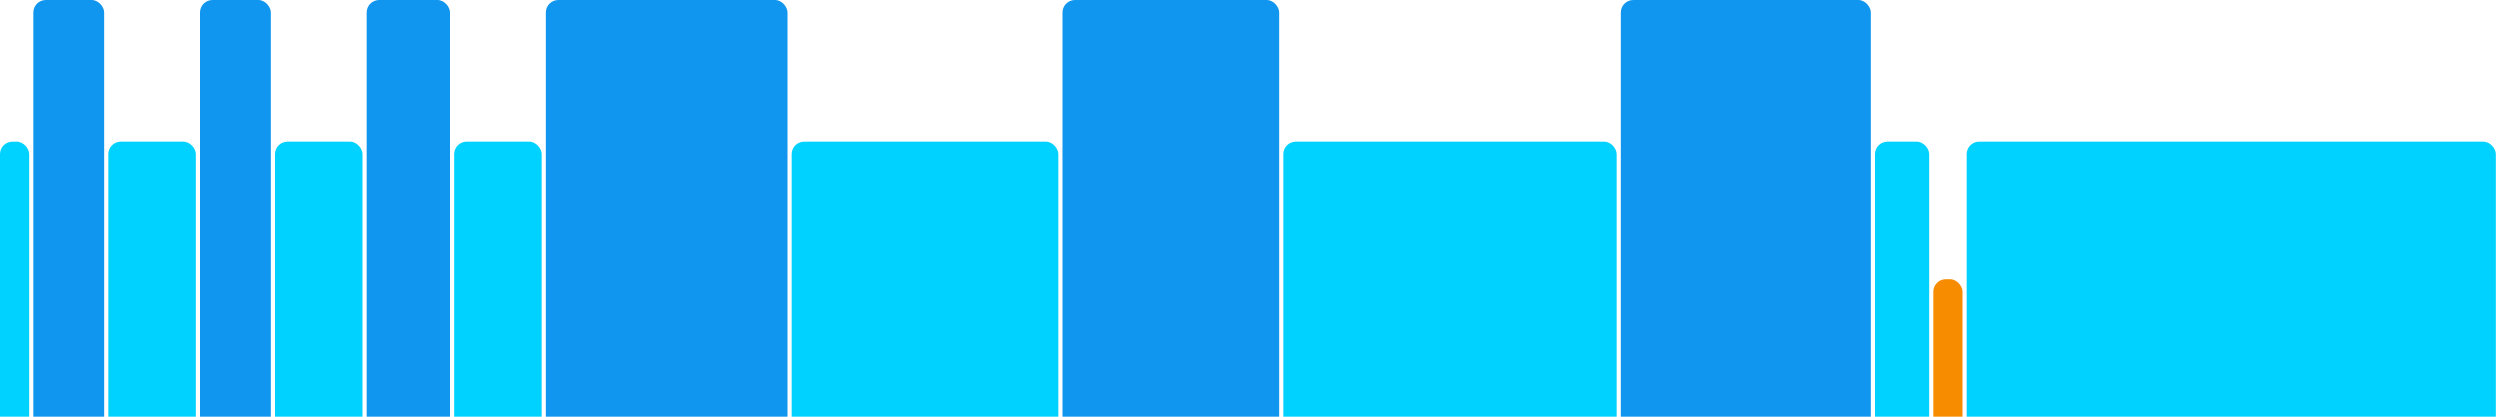
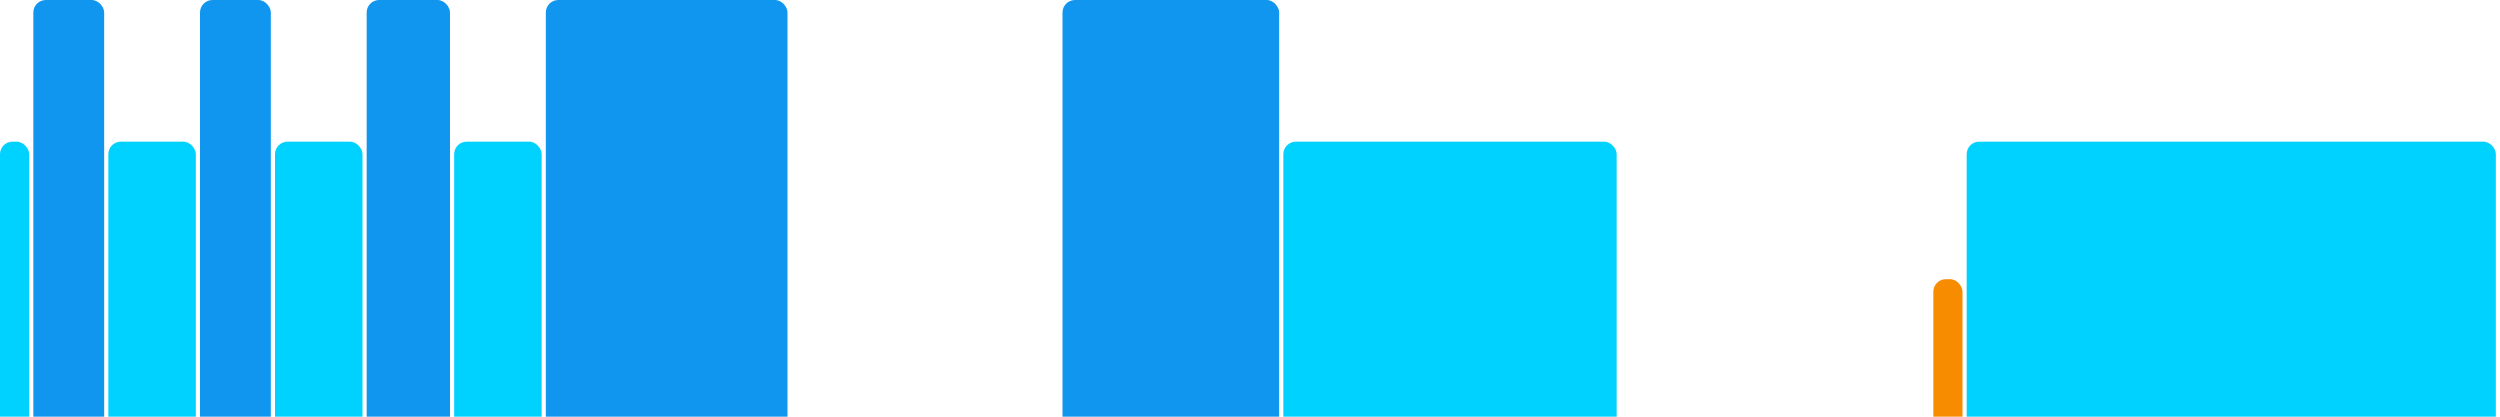
<svg xmlns="http://www.w3.org/2000/svg" version="1.1" baseProfile="full" width="600" height="100">
  <rect x="0" y="34" rx="3" ry="3" width="7" height="76" fill="rgb(0,210,255)" />
  <rect x="8" y="0" rx="3" ry="3" width="17" height="110" fill="rgb(17,150,239)" />
  <rect x="26" y="34" rx="3" ry="3" width="21" height="76" fill="rgb(0,210,255)" />
  <rect x="48" y="0" rx="3" ry="3" width="17" height="110" fill="rgb(17,150,239)" />
  <rect x="66" y="34" rx="3" ry="3" width="21" height="76" fill="rgb(0,210,255)" />
  <rect x="88" y="0" rx="3" ry="3" width="20" height="110" fill="rgb(17,150,239)" />
  <rect x="109" y="34" rx="3" ry="3" width="21" height="76" fill="rgb(0,210,255)" />
  <rect x="131" y="0" rx="3" ry="3" width="58" height="110" fill="rgb(17,150,239)" />
-   <rect x="190" y="34" rx="3" ry="3" width="64" height="76" fill="rgb(0,210,255)" />
  <rect x="255" y="0" rx="3" ry="3" width="52" height="110" fill="rgb(17,150,239)" />
  <rect x="308" y="34" rx="3" ry="3" width="80" height="76" fill="rgb(0,210,255)" />
-   <rect x="389" y="0" rx="3" ry="3" width="60" height="110" fill="rgb(17,150,239)" />
-   <rect x="450" y="34" rx="3" ry="3" width="13" height="76" fill="rgb(0,210,255)" />
  <rect x="464" y="67" rx="3" ry="3" width="7" height="43" fill="rgb(248,140,0)" />
  <rect x="472" y="34" rx="3" ry="3" width="127" height="76" fill="rgb(0,210,255)" />
</svg>